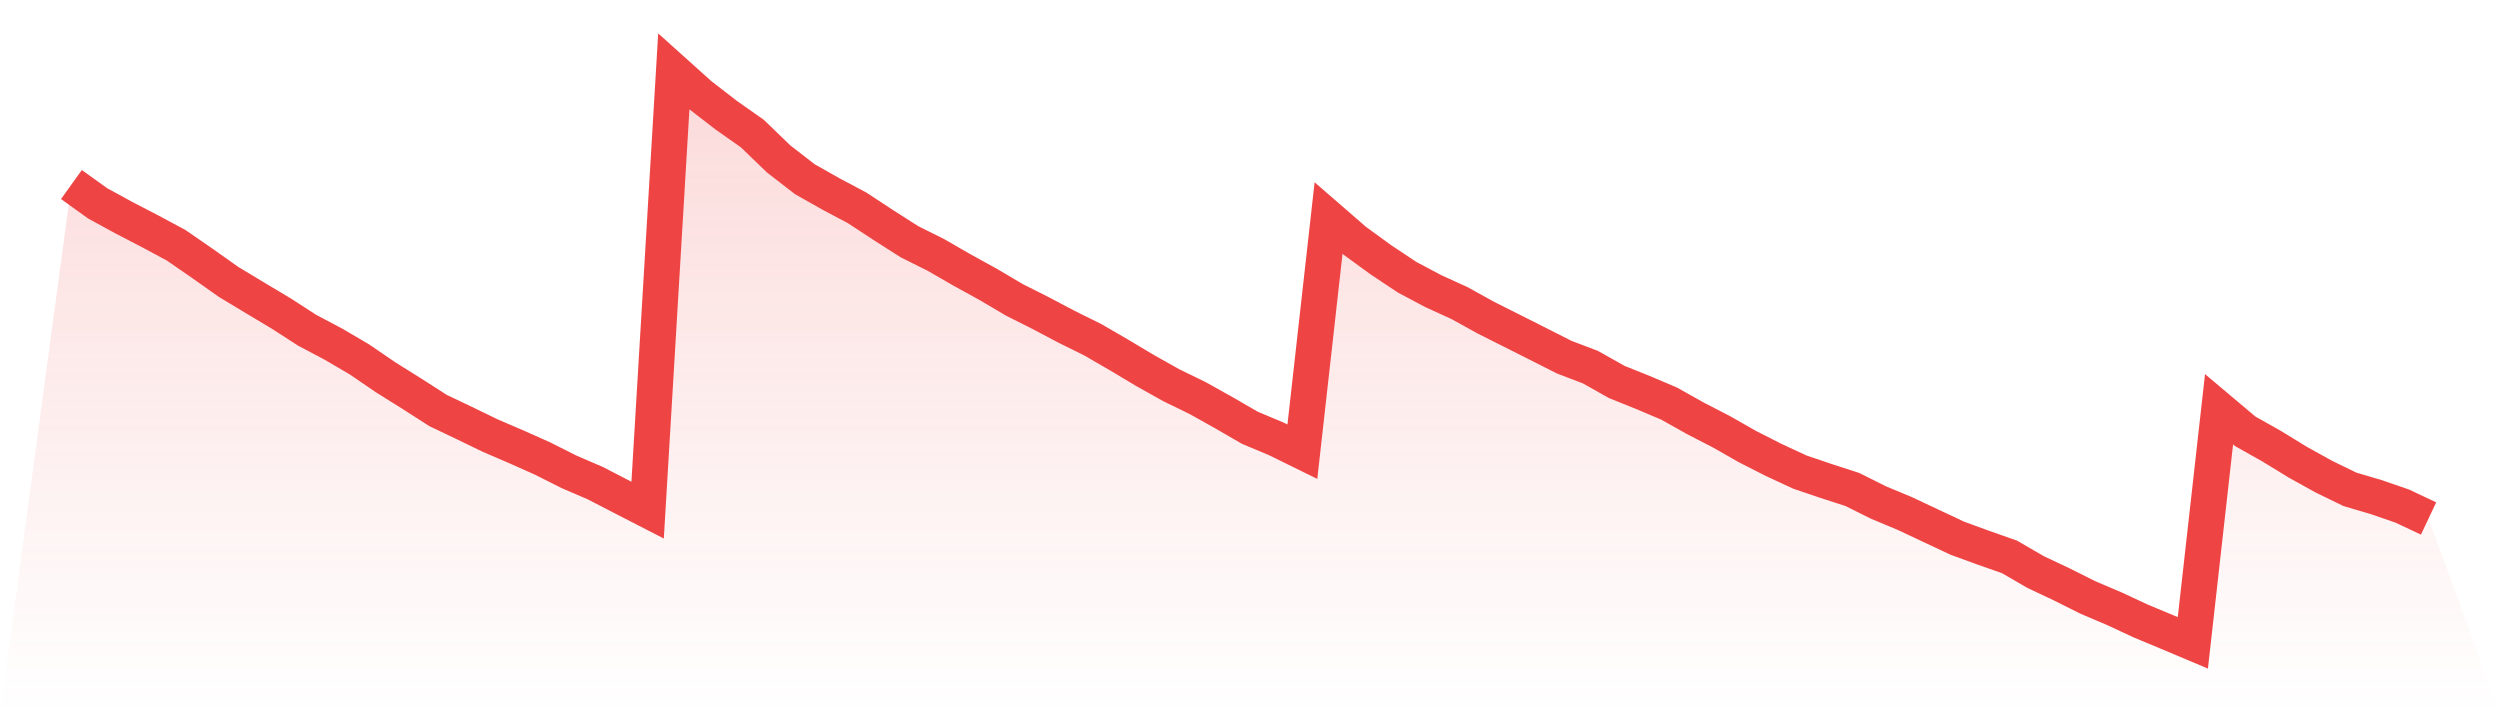
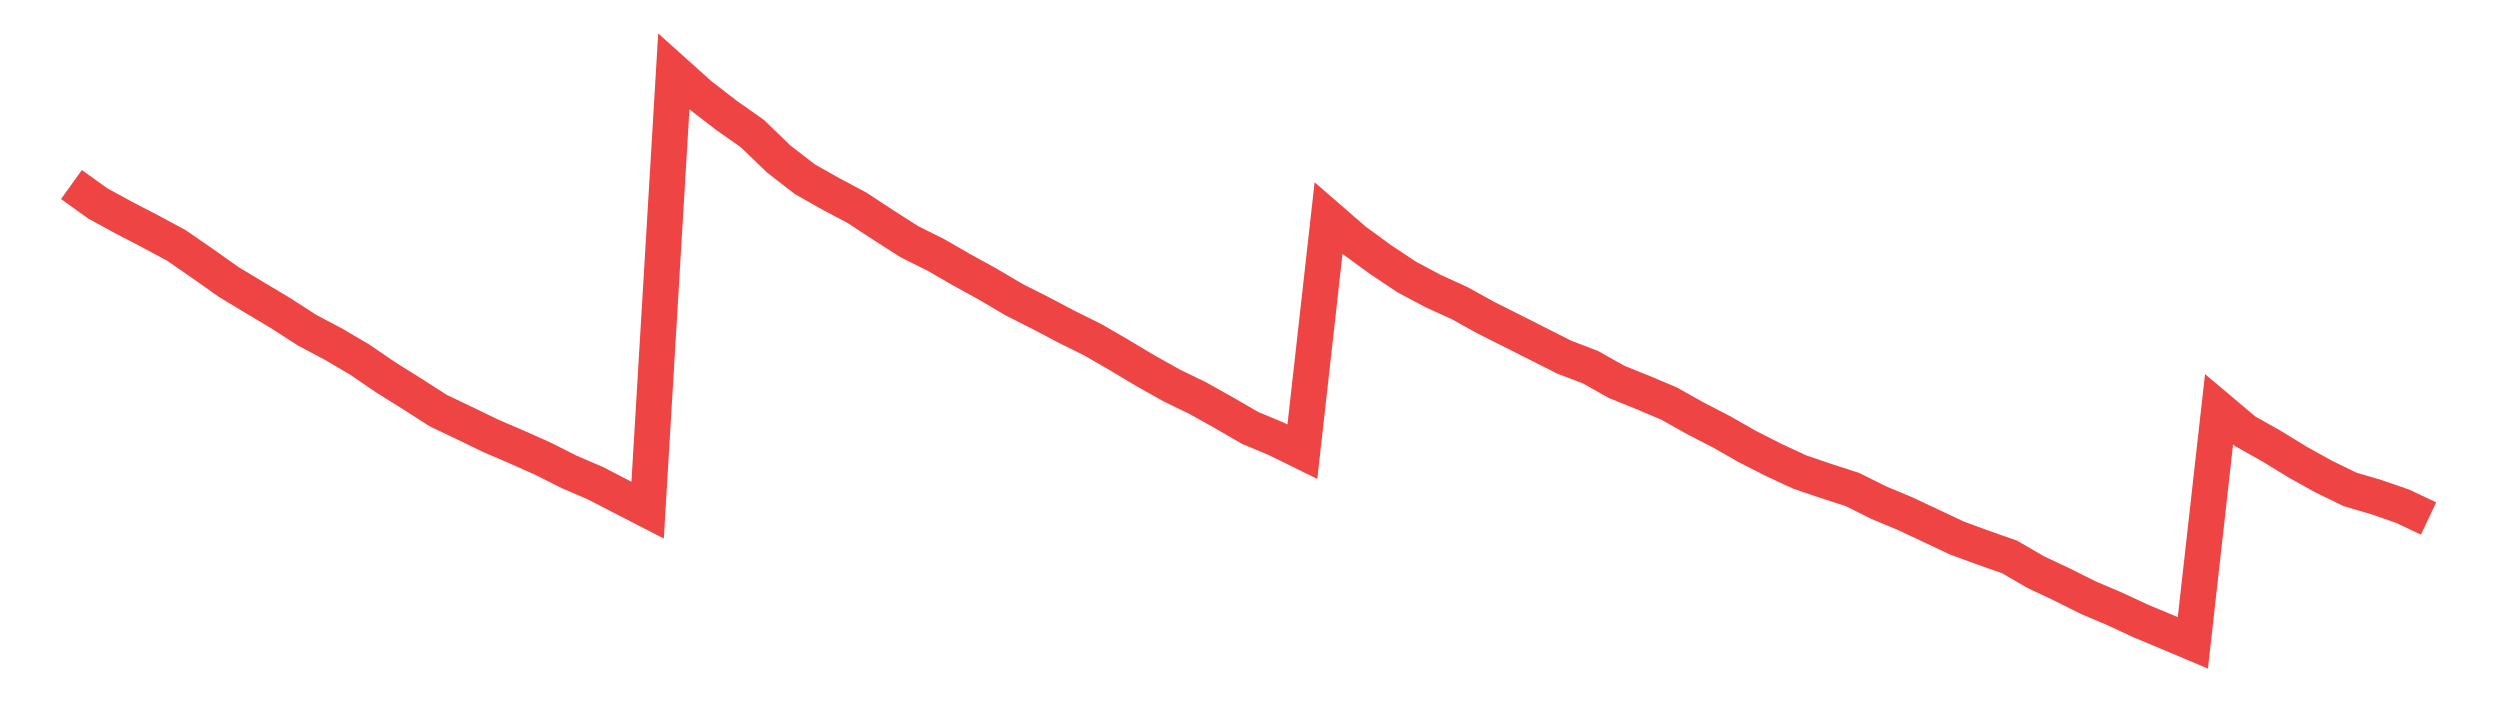
<svg xmlns="http://www.w3.org/2000/svg" viewBox="0 0 140 40">
  <defs>
    <linearGradient id="gradient" x1="0" x2="0" y1="0" y2="1">
      <stop offset="0%" stop-color="#ef4444" stop-opacity="0.2" />
      <stop offset="100%" stop-color="#ef4444" stop-opacity="0" />
    </linearGradient>
  </defs>
-   <path d="M4,10.334 L4,10.334 L5.467,11.387 L6.933,12.188 L8.4,12.949 L9.867,13.737 L11.333,14.749 L12.8,15.787 L14.267,16.671 L15.733,17.547 L17.2,18.494 L18.667,19.27 L20.133,20.13 L21.6,21.133 L23.067,22.049 L24.533,22.99 L26,23.689 L27.467,24.4 L28.933,25.03 L30.4,25.685 L31.867,26.424 L33.333,27.055 L34.8,27.812 L36.267,28.567 L37.733,4 L39.2,5.317 L40.667,6.45 L42.133,7.481 L43.6,8.897 L45.067,10.033 L46.533,10.862 L48,11.641 L49.467,12.604 L50.933,13.539 L52.4,14.271 L53.867,15.116 L55.333,15.923 L56.8,16.789 L58.267,17.528 L59.733,18.302 L61.2,19.028 L62.667,19.879 L64.133,20.755 L65.6,21.577 L67.067,22.291 L68.533,23.111 L70,23.959 L71.467,24.574 L72.933,25.294 L74.4,12.21 L75.867,13.483 L77.333,14.551 L78.8,15.526 L80.267,16.305 L81.733,16.973 L83.2,17.786 L84.667,18.522 L86.133,19.261 L87.6,20.003 L89.067,20.562 L90.533,21.388 L92,21.978 L93.467,22.599 L94.933,23.422 L96.4,24.179 L97.867,25.015 L99.333,25.76 L100.8,26.44 L102.267,26.937 L103.733,27.412 L105.2,28.144 L106.667,28.756 L108.133,29.445 L109.6,30.135 L111.067,30.672 L112.533,31.187 L114,32.038 L115.467,32.73 L116.933,33.463 L118.4,34.087 L119.867,34.77 L121.333,35.382 L122.8,36 L124.267,22.919 L125.733,24.154 L127.2,24.98 L128.667,25.878 L130.133,26.691 L131.6,27.405 L133.067,27.837 L134.533,28.343 L136,29.036 L140,40 L0,40 z" fill="url(#gradient)" />
  <path d="M4,10.334 L4,10.334 L5.467,11.387 L6.933,12.188 L8.4,12.949 L9.867,13.737 L11.333,14.749 L12.8,15.787 L14.267,16.671 L15.733,17.547 L17.2,18.494 L18.667,19.27 L20.133,20.13 L21.6,21.133 L23.067,22.049 L24.533,22.99 L26,23.689 L27.467,24.4 L28.933,25.03 L30.4,25.685 L31.867,26.424 L33.333,27.055 L34.8,27.812 L36.267,28.567 L37.733,4 L39.2,5.317 L40.667,6.45 L42.133,7.481 L43.6,8.897 L45.067,10.033 L46.533,10.862 L48,11.641 L49.467,12.604 L50.933,13.539 L52.4,14.271 L53.867,15.116 L55.333,15.923 L56.8,16.789 L58.267,17.528 L59.733,18.302 L61.2,19.028 L62.667,19.879 L64.133,20.755 L65.6,21.577 L67.067,22.291 L68.533,23.111 L70,23.959 L71.467,24.574 L72.933,25.294 L74.4,12.21 L75.867,13.483 L77.333,14.551 L78.8,15.526 L80.267,16.305 L81.733,16.973 L83.2,17.786 L84.667,18.522 L86.133,19.261 L87.6,20.003 L89.067,20.562 L90.533,21.388 L92,21.978 L93.467,22.599 L94.933,23.422 L96.4,24.179 L97.867,25.015 L99.333,25.76 L100.8,26.44 L102.267,26.937 L103.733,27.412 L105.2,28.144 L106.667,28.756 L108.133,29.445 L109.6,30.135 L111.067,30.672 L112.533,31.187 L114,32.038 L115.467,32.73 L116.933,33.463 L118.4,34.087 L119.867,34.77 L121.333,35.382 L122.8,36 L124.267,22.919 L125.733,24.154 L127.2,24.98 L128.667,25.878 L130.133,26.691 L131.6,27.405 L133.067,27.837 L134.533,28.343 L136,29.036" fill="none" stroke="#ef4444" stroke-width="2" />
</svg>